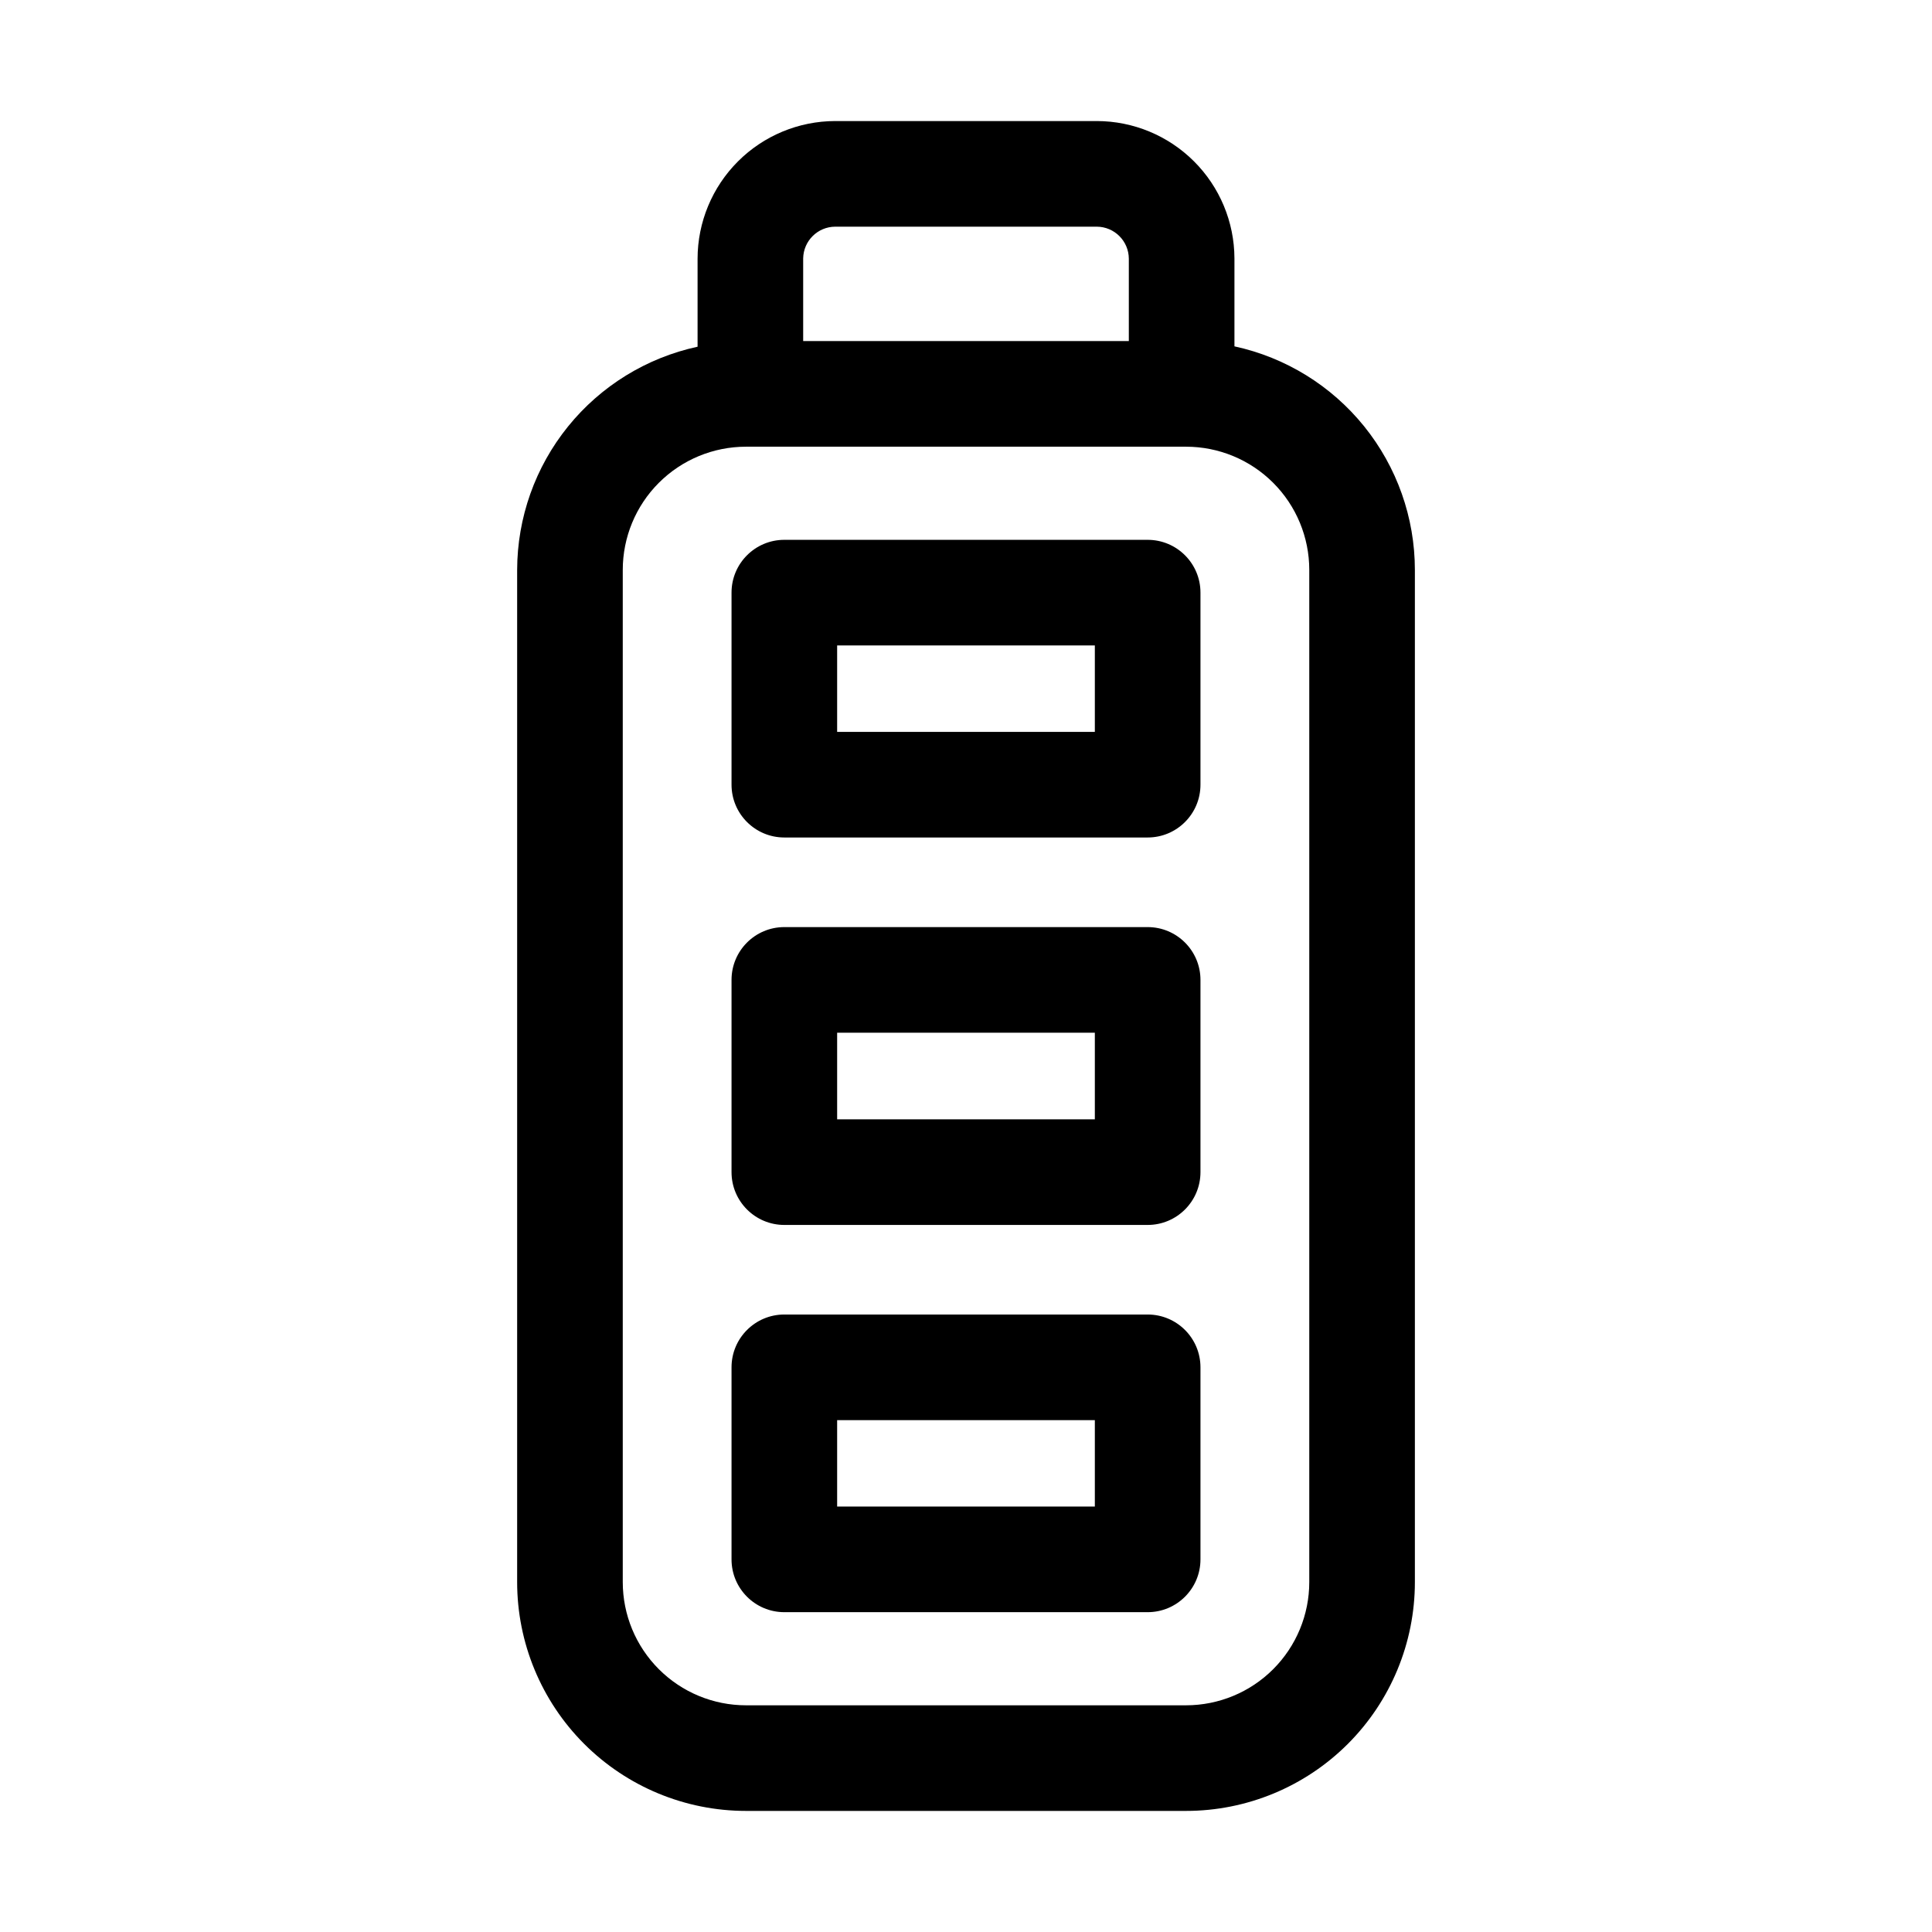
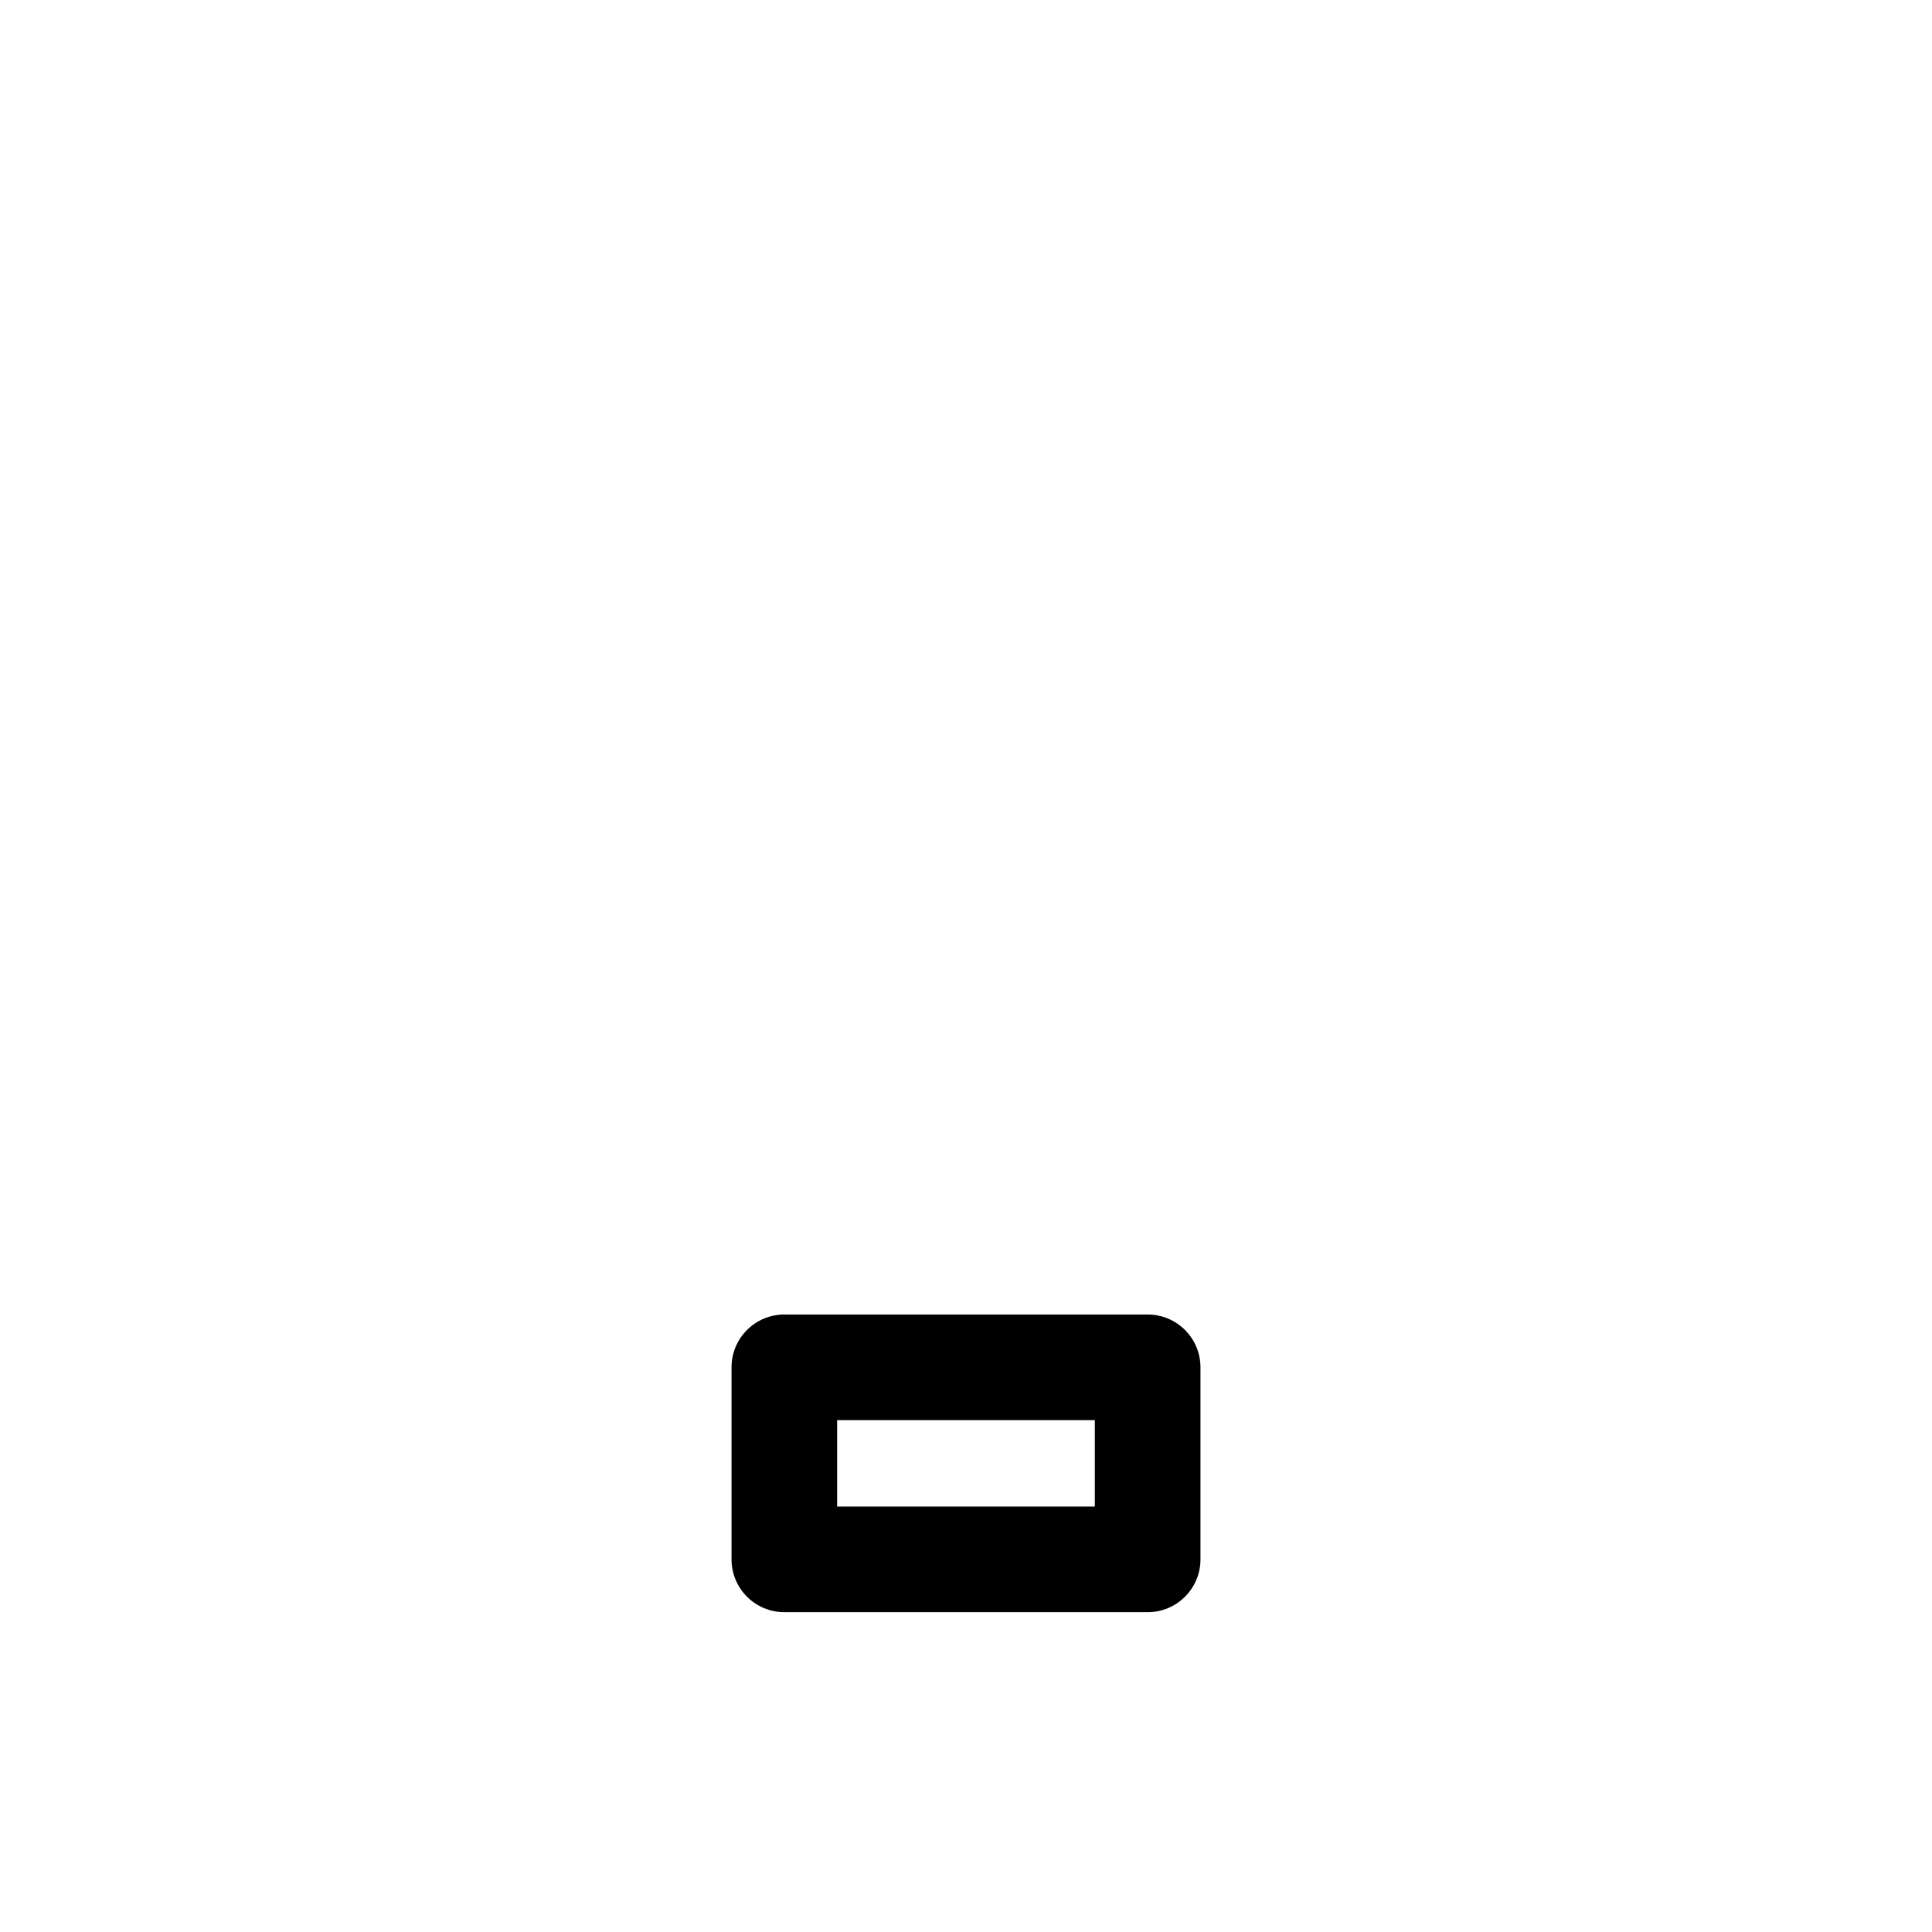
<svg xmlns="http://www.w3.org/2000/svg" fill="#000000" width="800px" height="800px" version="1.1" viewBox="144 144 512 512">
  <g>
-     <path d="m471.14 235.79v-23.324c-0.035-9.656-3.894-18.902-10.73-25.719-6.836-6.82-16.094-10.656-25.746-10.668h-69.32c-9.672 0.012-18.945 3.859-25.781 10.699-6.84 6.84-10.688 16.109-10.699 25.781v23.324c-13.523 2.926-25.637 10.391-34.336 21.148-8.695 10.758-13.453 24.168-13.48 38.004v268.23c0 16.086 6.391 31.508 17.762 42.883 11.375 11.371 26.797 17.762 42.883 17.762h116.62c16.086 0 31.512-6.391 42.883-17.762 11.371-11.375 17.762-26.797 17.762-42.883v-268.23c-0.004-13.852-4.754-27.281-13.453-38.062-8.699-10.777-20.824-18.254-34.363-21.184zm-114.29-23.324c0.078-4.641 3.848-8.371 8.492-8.395h69.32c4.676 0.023 8.465 3.809 8.488 8.488v21.832h-86.301zm134.12 350.8c0 8.66-3.441 16.969-9.566 23.09-6.121 6.125-14.43 9.566-23.09 9.566h-116.62c-8.66 0-16.965-3.441-23.09-9.566-6.125-6.121-9.566-14.43-9.566-23.09v-268.23c0-8.66 3.441-16.969 9.566-23.09 6.125-6.125 14.43-9.566 23.09-9.566h116.62c8.66 0 16.969 3.441 23.09 9.566 6.125 6.121 9.566 14.43 9.566 23.09z" />
-     <path d="m448.14 389.69h-96.285c-7.727 0-13.992 6.266-13.992 13.996v50.941c0 7.731 6.266 13.996 13.992 13.996h96.285c7.731 0 13.996-6.266 13.996-13.996v-50.941c0-7.731-6.266-13.996-13.996-13.996zm-13.996 50.941h-68.293v-22.949h68.293z" />
-     <path d="m448.14 287.06h-96.285c-7.727 0-13.992 6.266-13.992 13.992v50.895c0 7.731 6.266 13.996 13.992 13.996h96.285c7.731 0 13.996-6.266 13.996-13.996v-50.895c0-7.727-6.266-13.992-13.996-13.992zm-13.996 50.895h-68.293v-22.906h68.293z" />
    <path d="m448.14 492.36h-96.285c-7.727 0-13.992 6.266-13.992 13.996v50.895c0 7.727 6.266 13.992 13.992 13.992h96.285c7.731 0 13.996-6.266 13.996-13.992v-50.895c0-7.731-6.266-13.996-13.996-13.996zm-13.996 50.895h-68.293v-22.906h68.293z" />
  </g>
</svg>